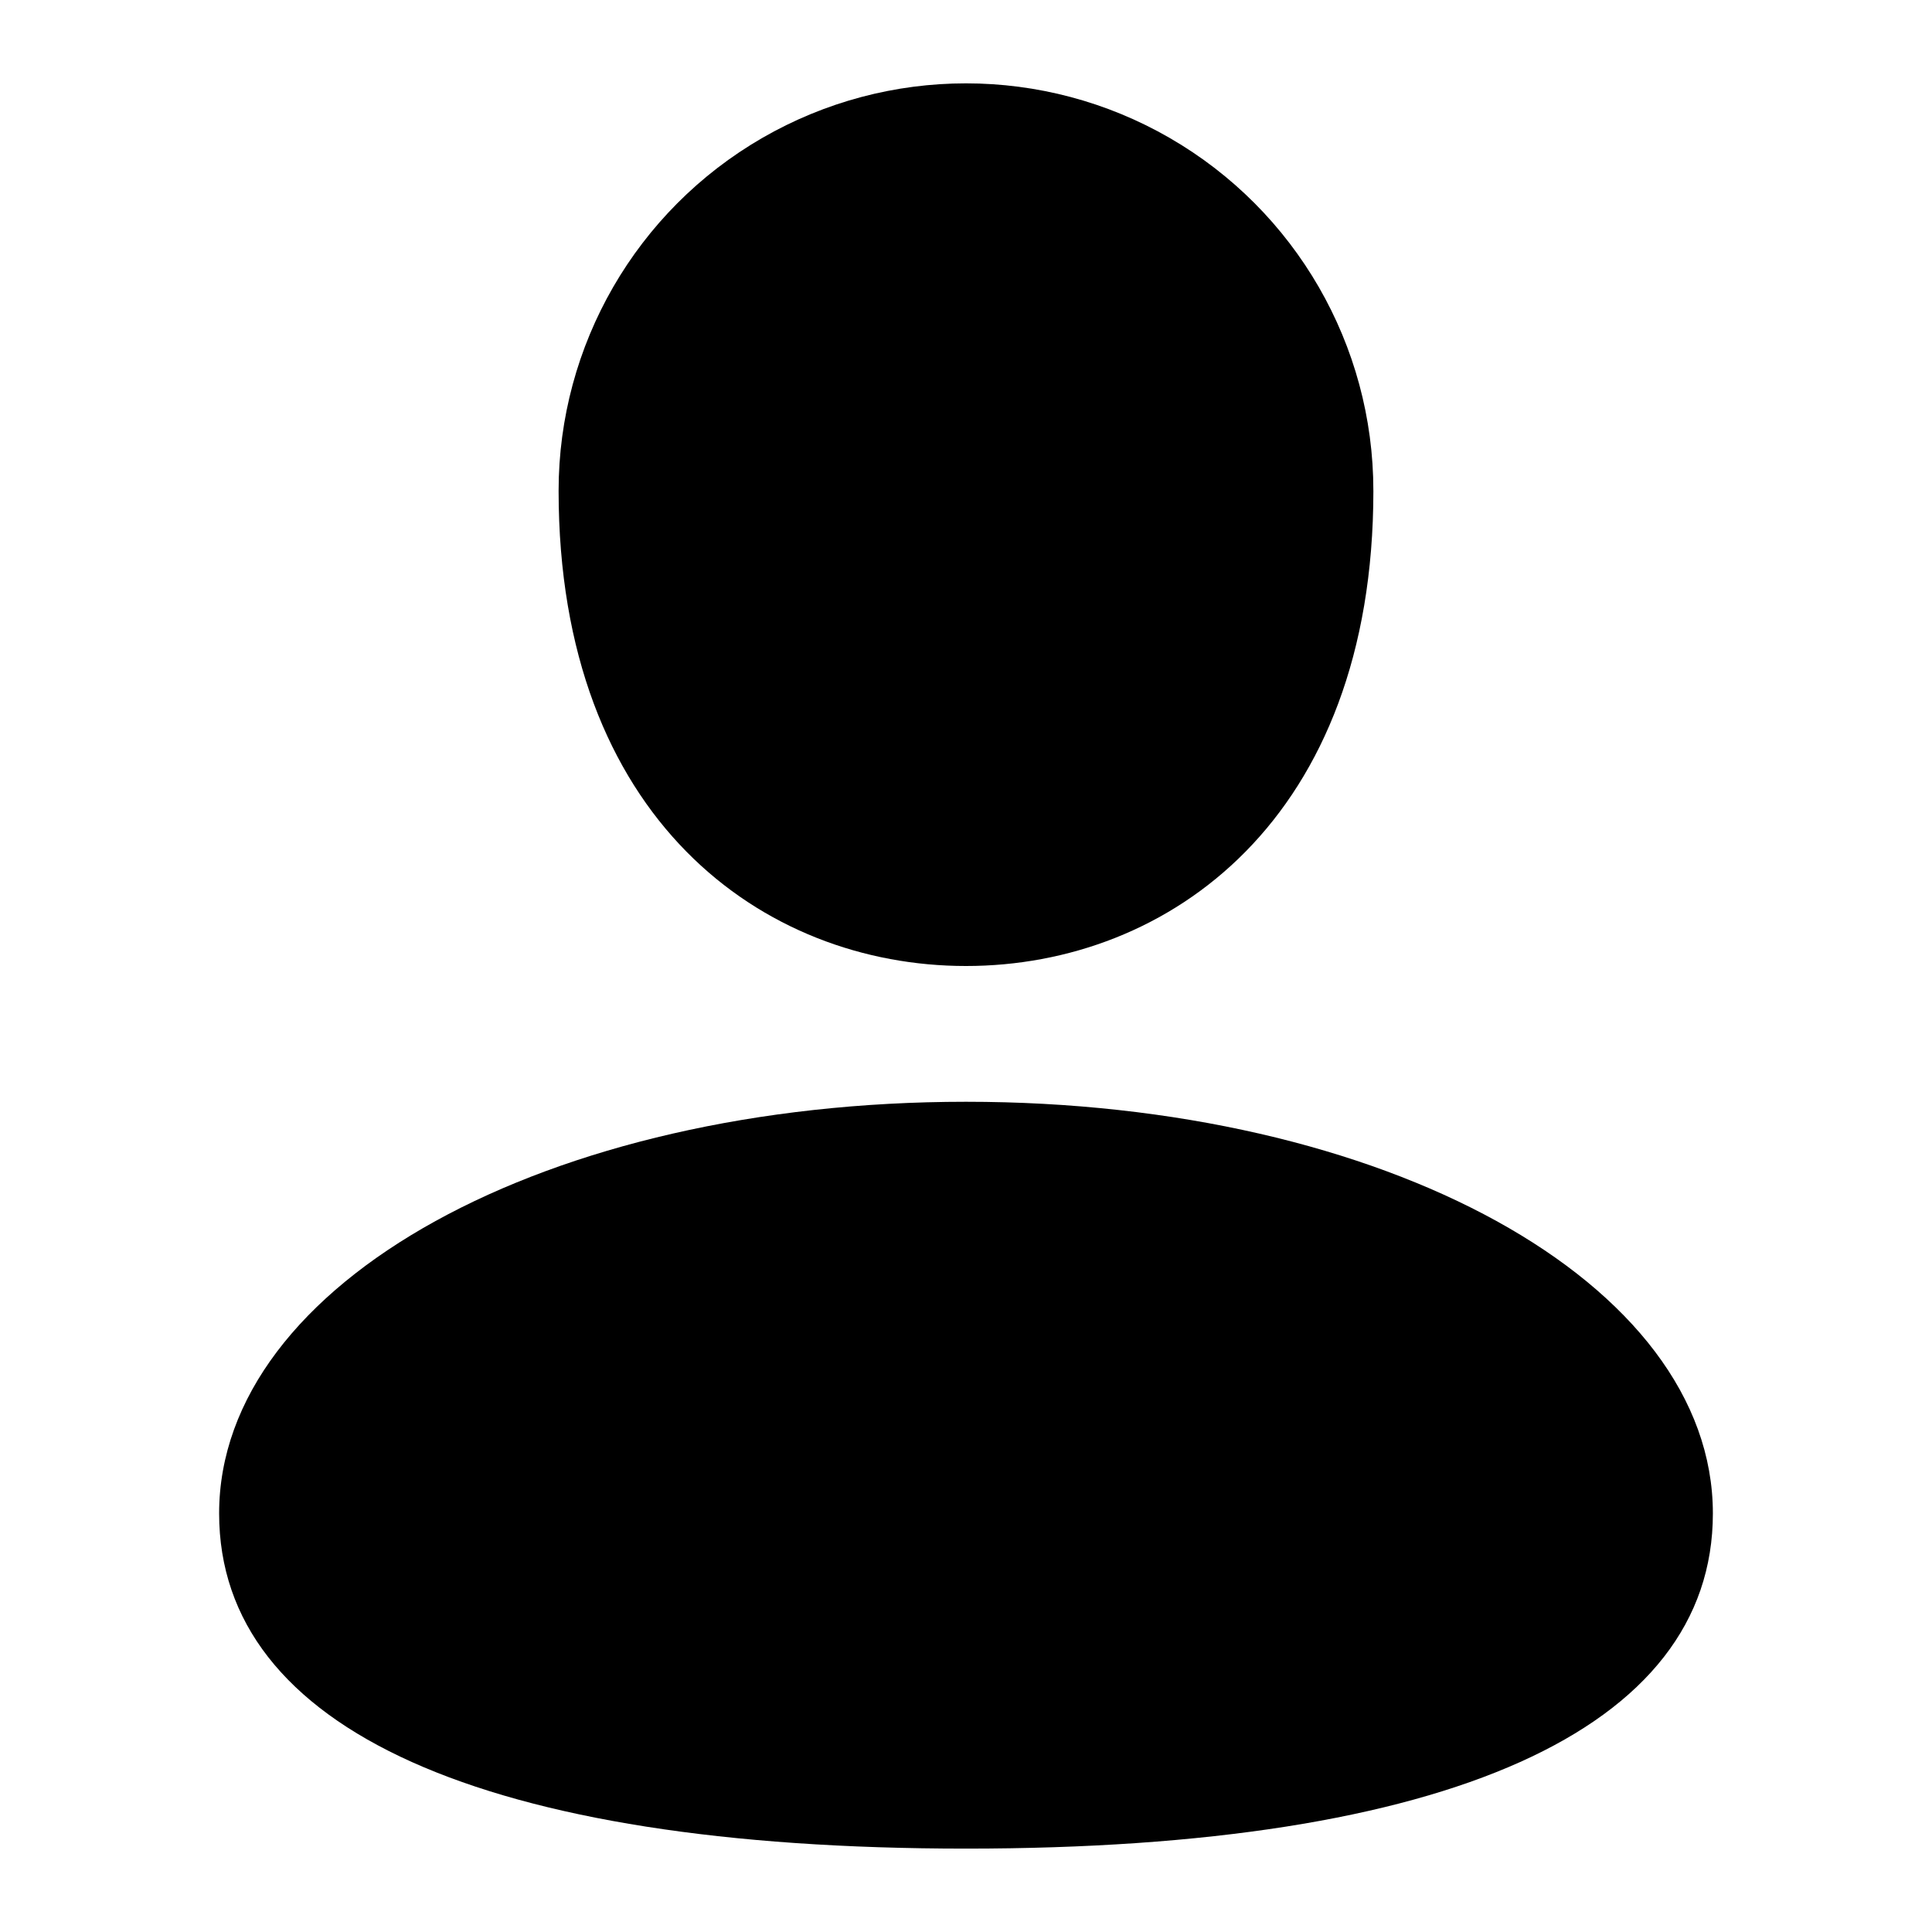
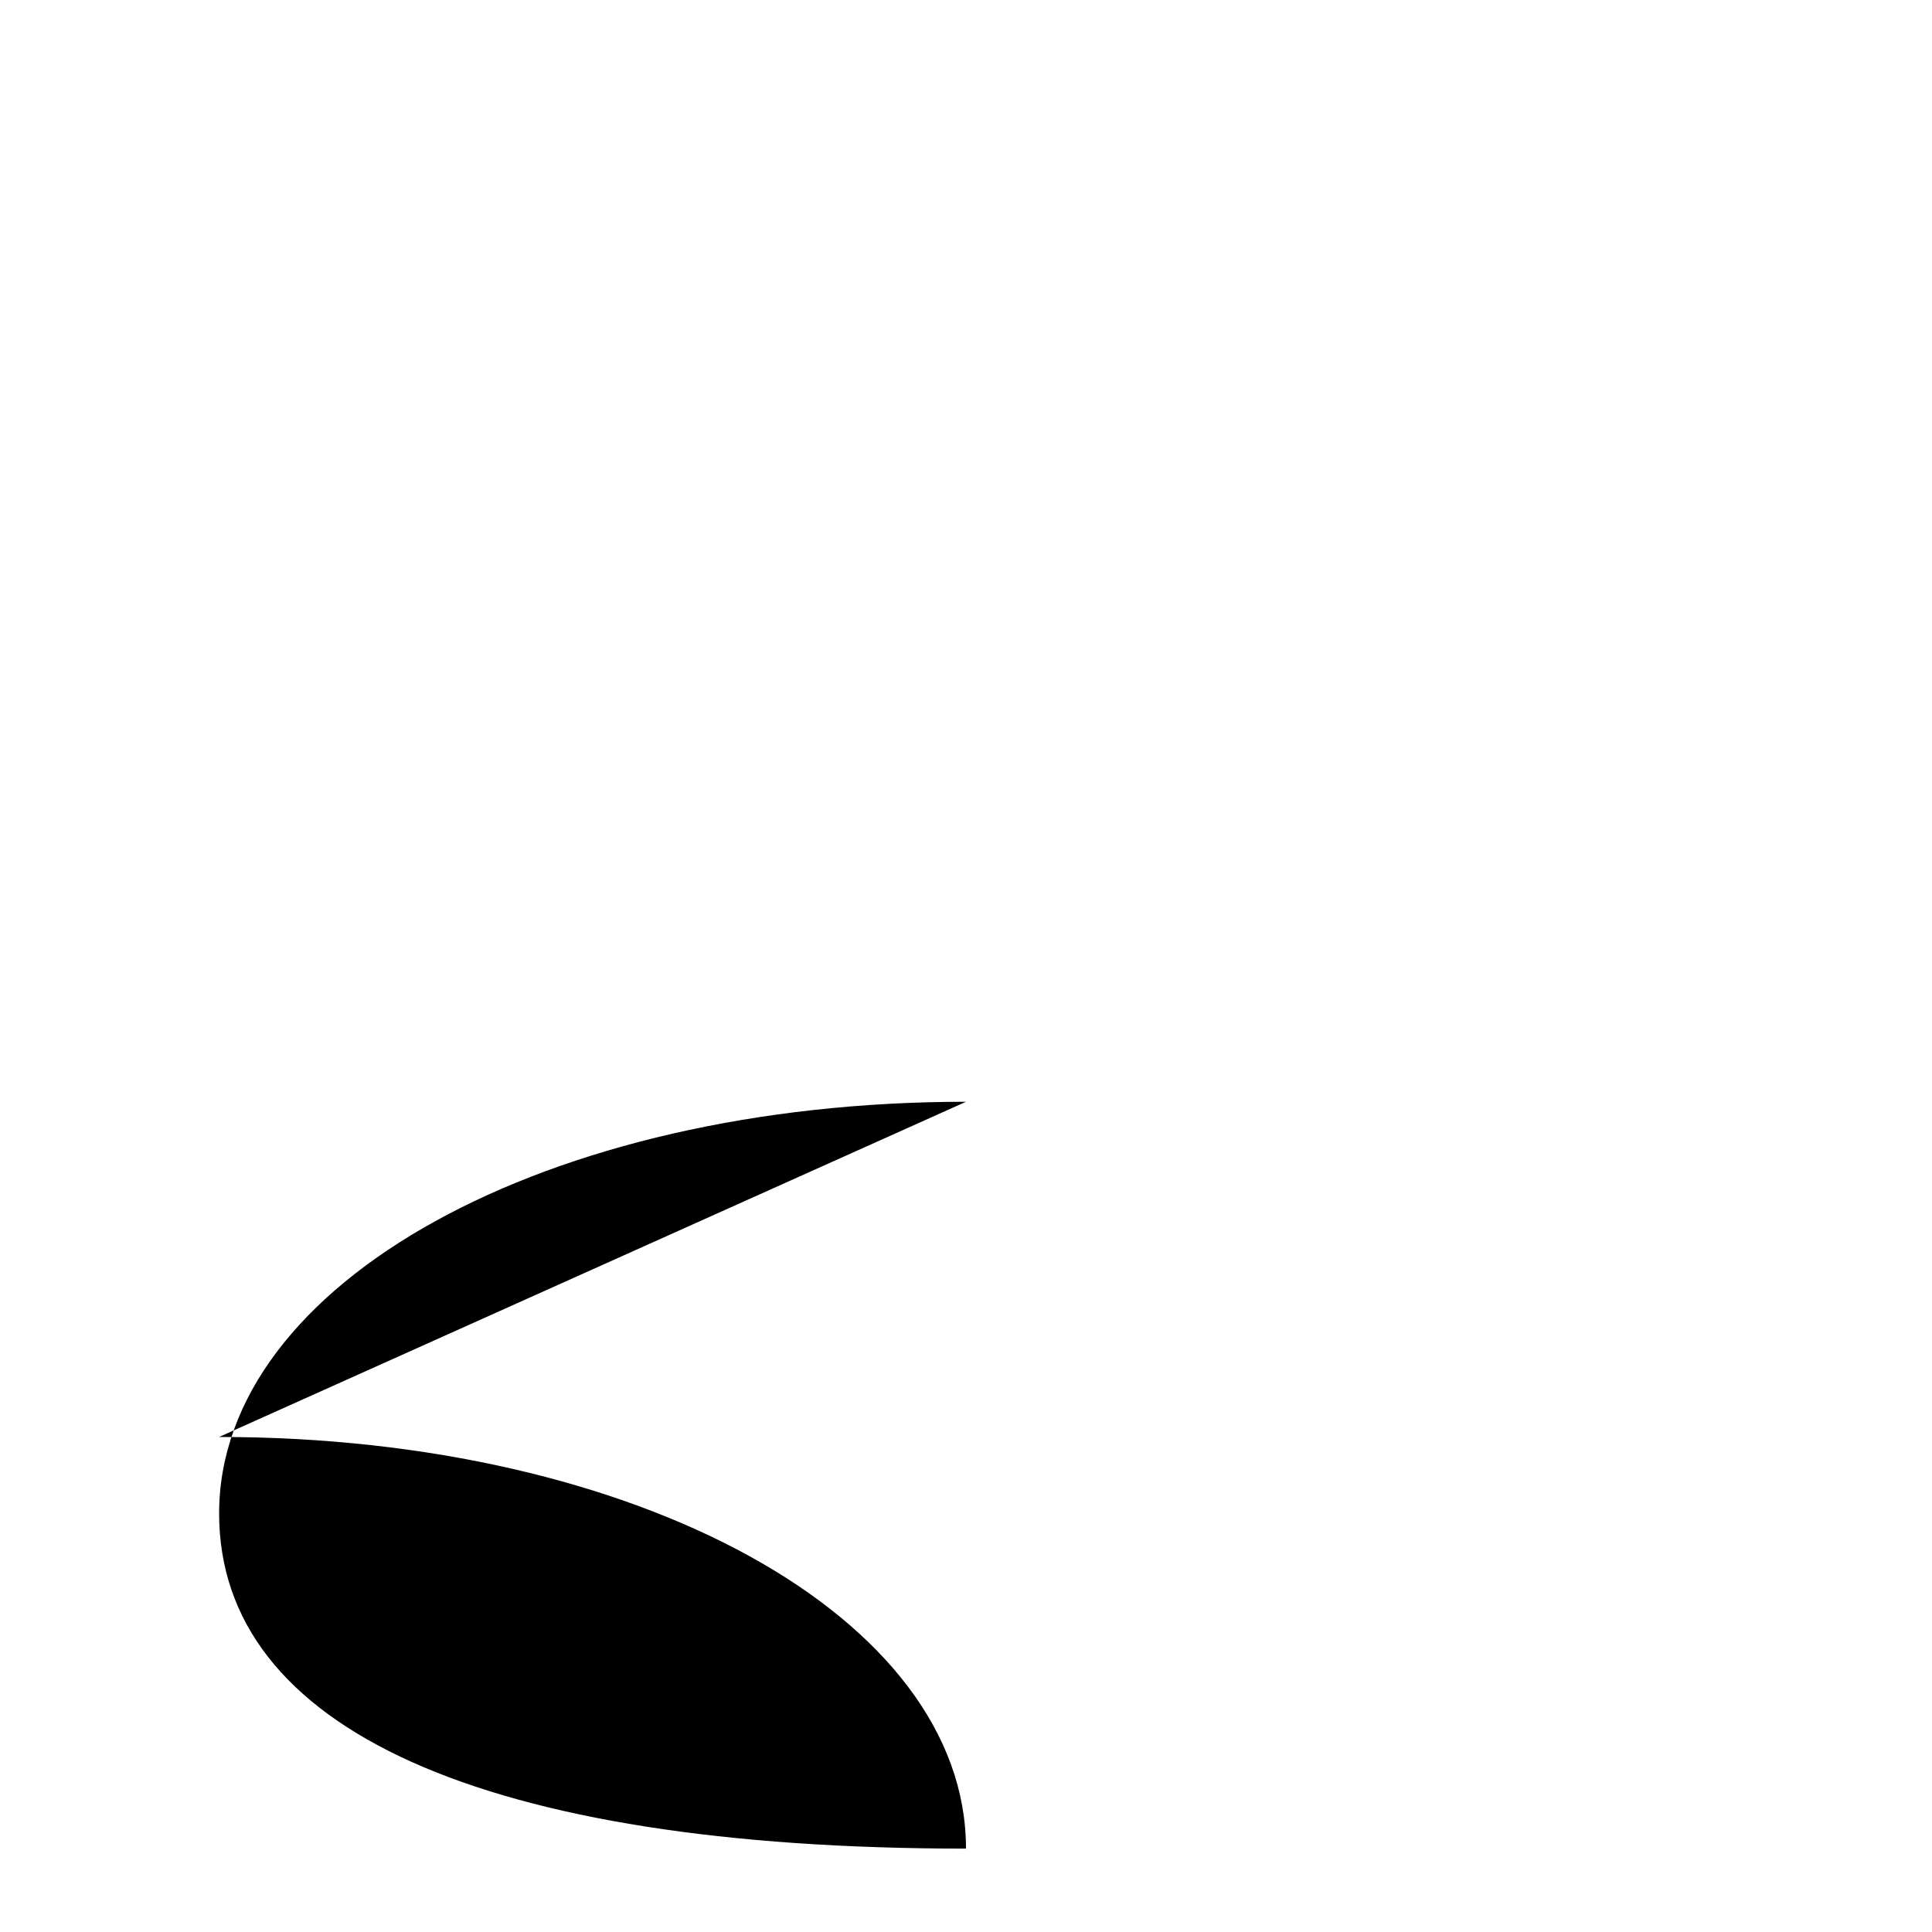
<svg xmlns="http://www.w3.org/2000/svg" fill="#000000" width="800px" height="800px" version="1.1" viewBox="144 144 512 512">
  <g>
-     <path d="m400 400c53.727 0 107.96-38.957 107.96-125.95h-0.004c0-38.57-20.578-74.211-53.98-93.496-33.402-19.285-74.555-19.285-107.96 0-33.402 19.285-53.98 54.926-53.98 93.496 0 86.996 54.23 125.95 107.96 125.95z" />
-     <path d="m400 435.98c-110.98 0-197.93 47.918-197.93 109.09 0 57.273 70.281 88.832 197.93 88.832s197.93-31.559 197.93-88.832c-0.004-61.176-86.945-109.09-197.93-109.09z" />
+     <path d="m400 435.98c-110.98 0-197.93 47.918-197.93 109.09 0 57.273 70.281 88.832 197.93 88.832c-0.004-61.176-86.945-109.09-197.93-109.09z" />
  </g>
</svg>